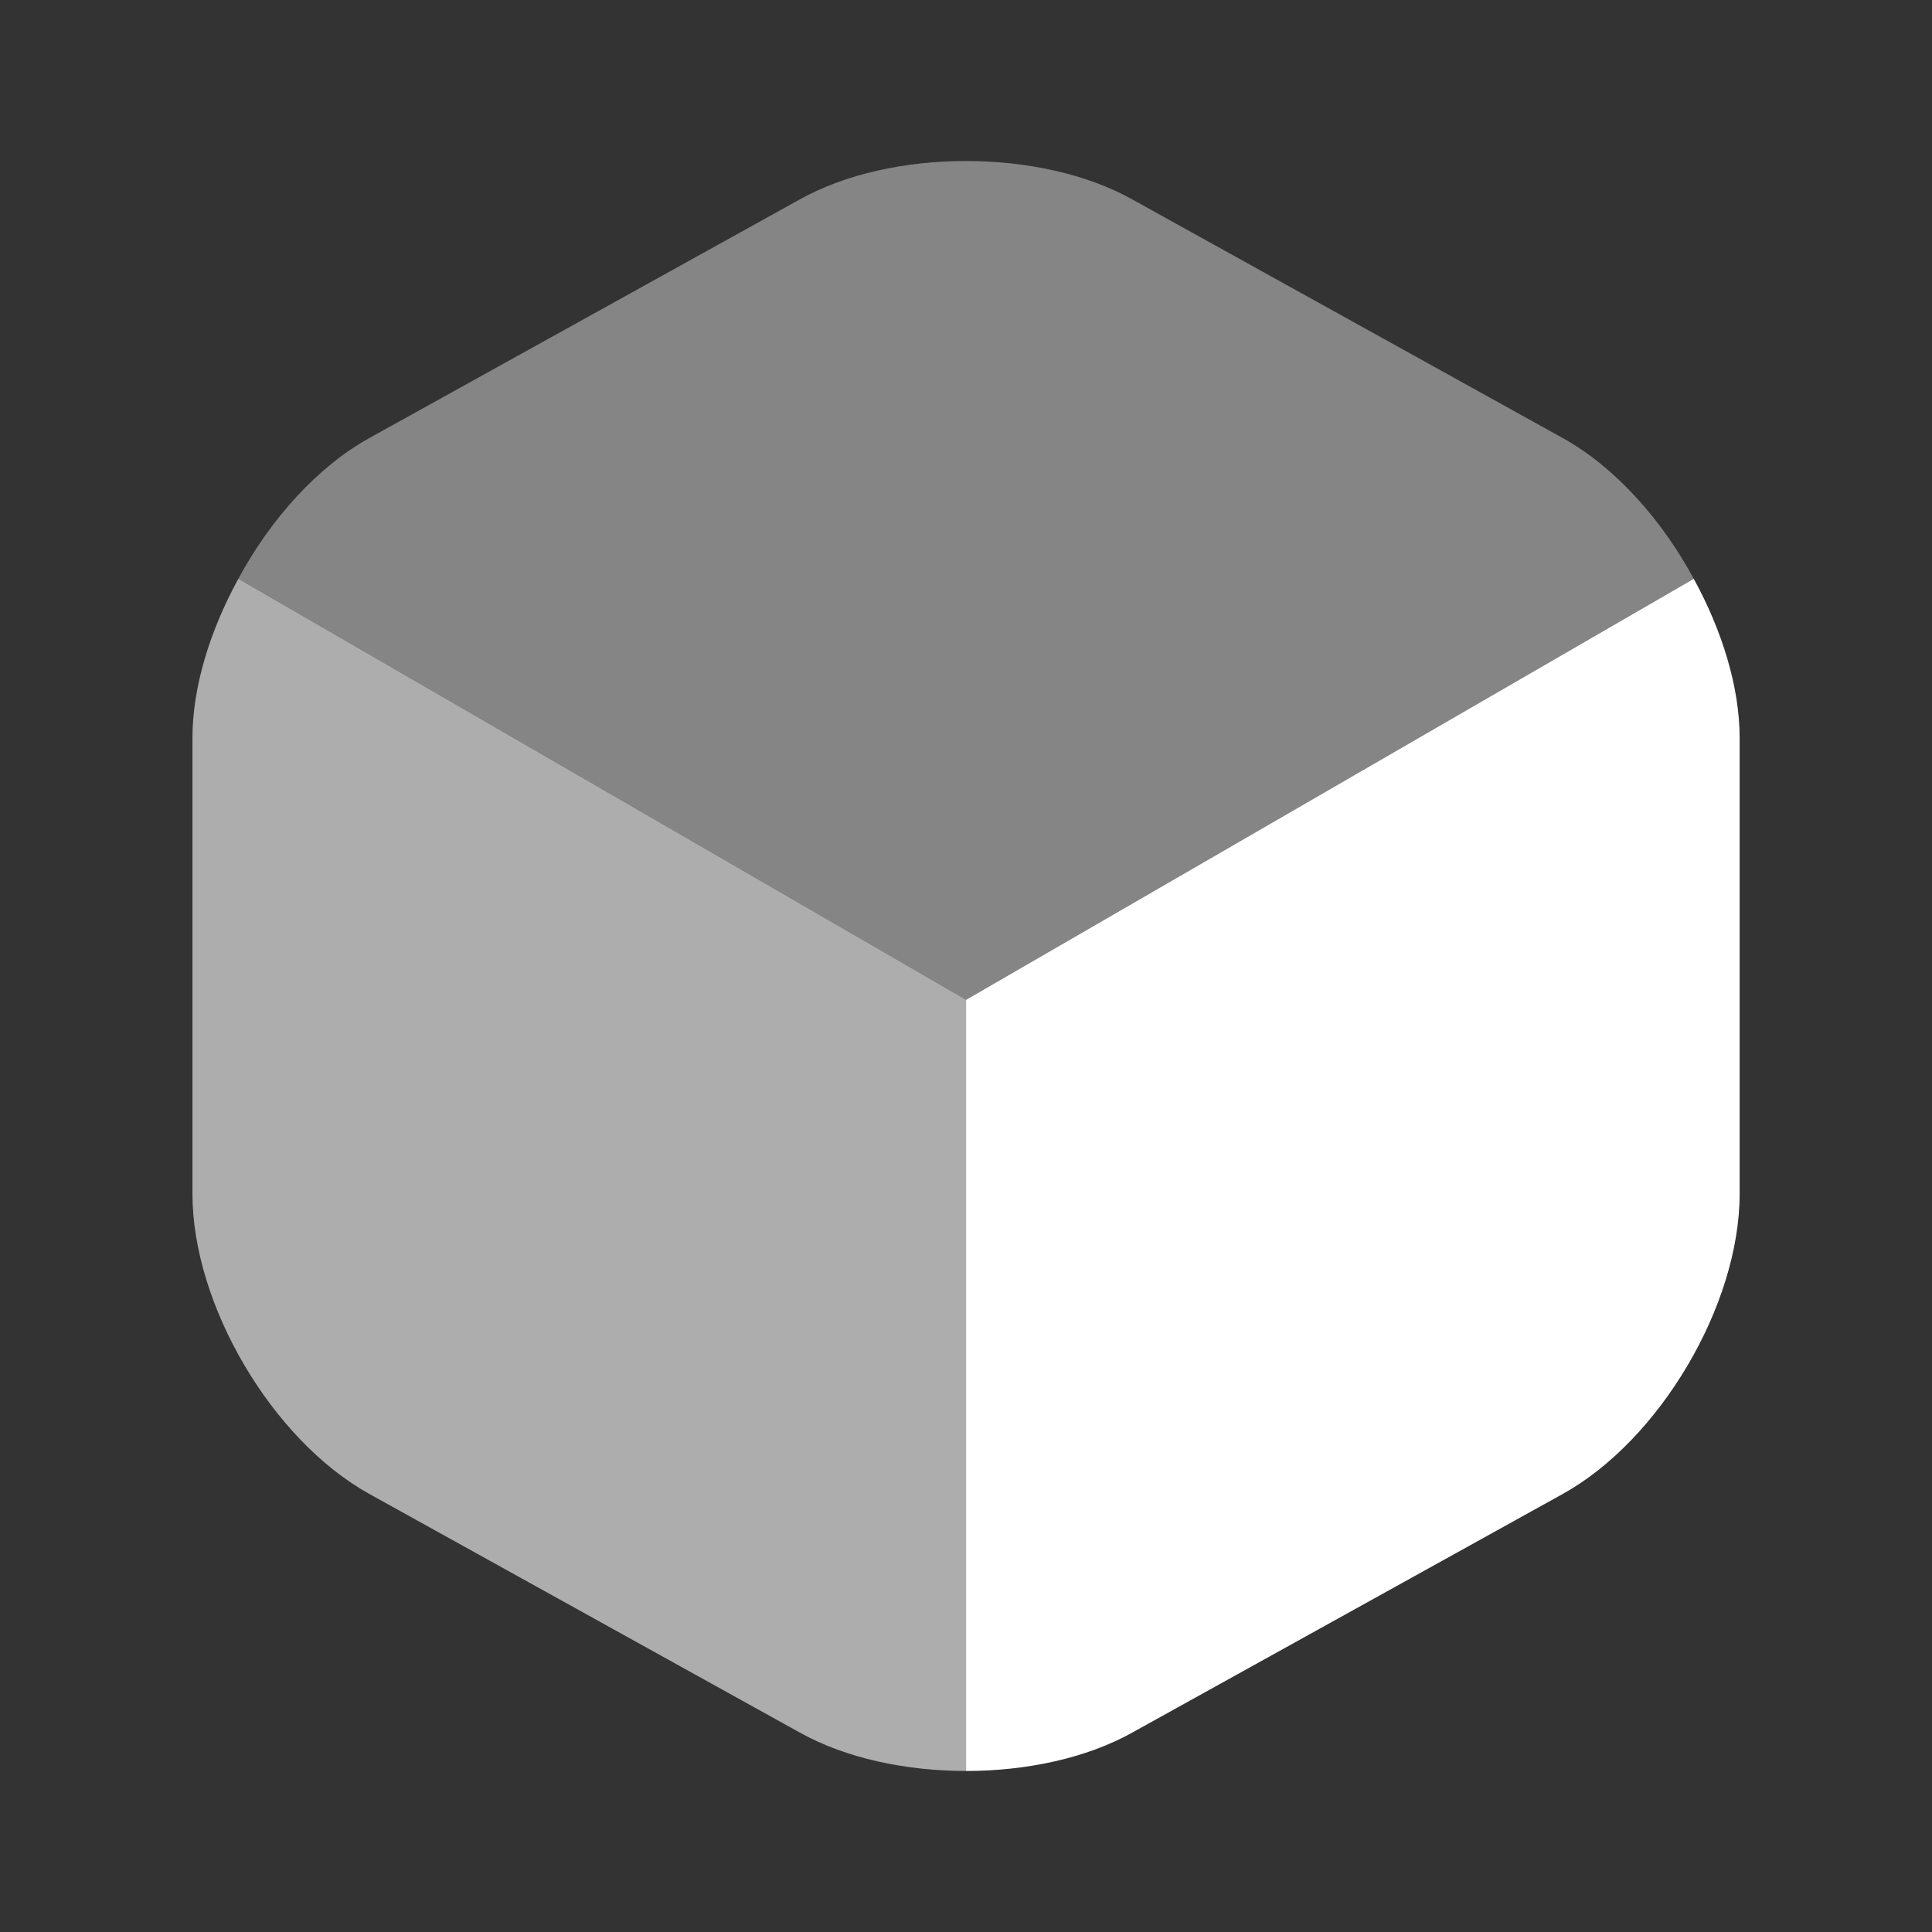
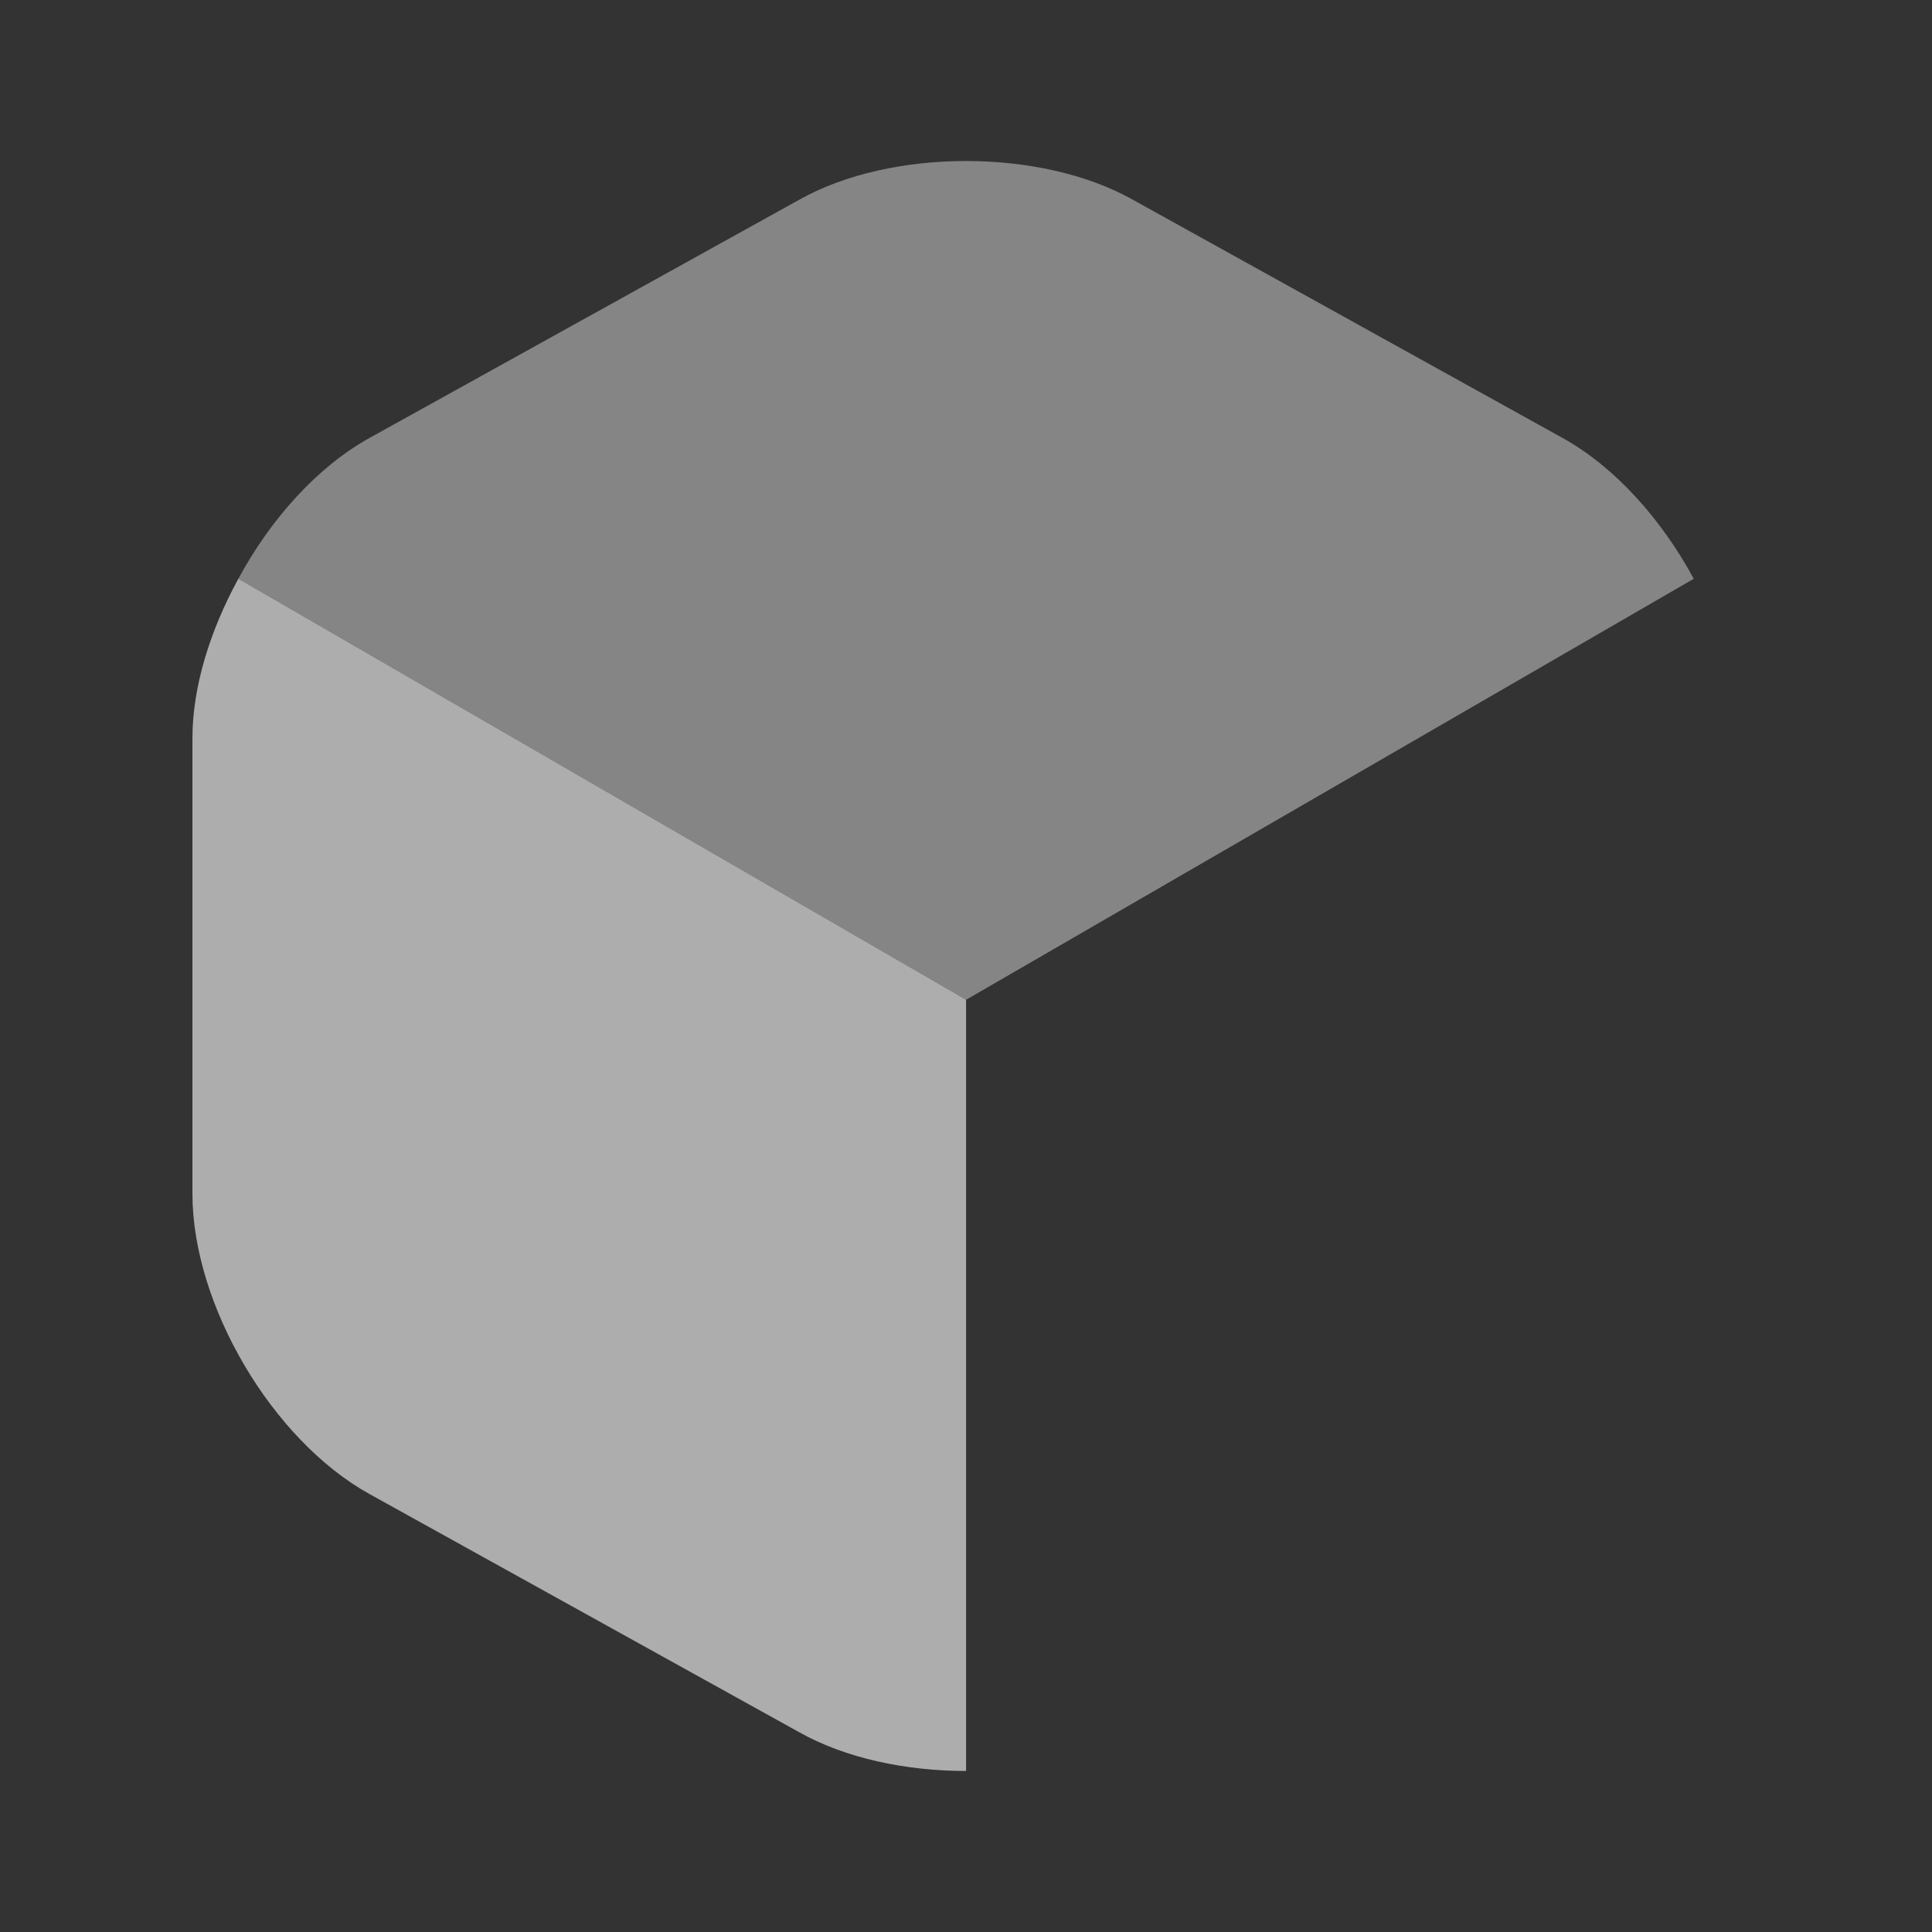
<svg xmlns="http://www.w3.org/2000/svg" width="64" height="64" viewBox="0 0 64 64" fill="none">
  <rect x="0" y="0" width="64" height="64" fill="#333333" stroke="none" />
  <path opacity="0.4" d="M56.108 19.173L32.001 33.12L7.895 19.173C8.961 17.2 10.508 15.467 12.241 14.507L26.481 6.613C29.521 4.907 34.481 4.907 37.521 6.613L51.761 14.507C53.495 15.467 55.041 17.2 56.108 19.173Z" fill="white" />
  <path opacity="0.6" d="M32.002 33.12V58.666C30.002 58.666 28.002 58.24 26.482 57.386L12.242 49.493C9.015 47.706 6.375 43.226 6.375 39.546V24.453C6.375 22.746 6.962 20.88 7.895 19.173L32.002 33.12Z" fill="white" />
-   <path d="M57.628 24.453V39.546C57.628 43.226 54.988 47.706 51.761 49.493L37.522 57.386C36.002 58.24 34.002 58.666 32.002 58.666V33.12L56.108 19.173C57.041 20.88 57.628 22.746 57.628 24.453Z" fill="white" />
</svg>